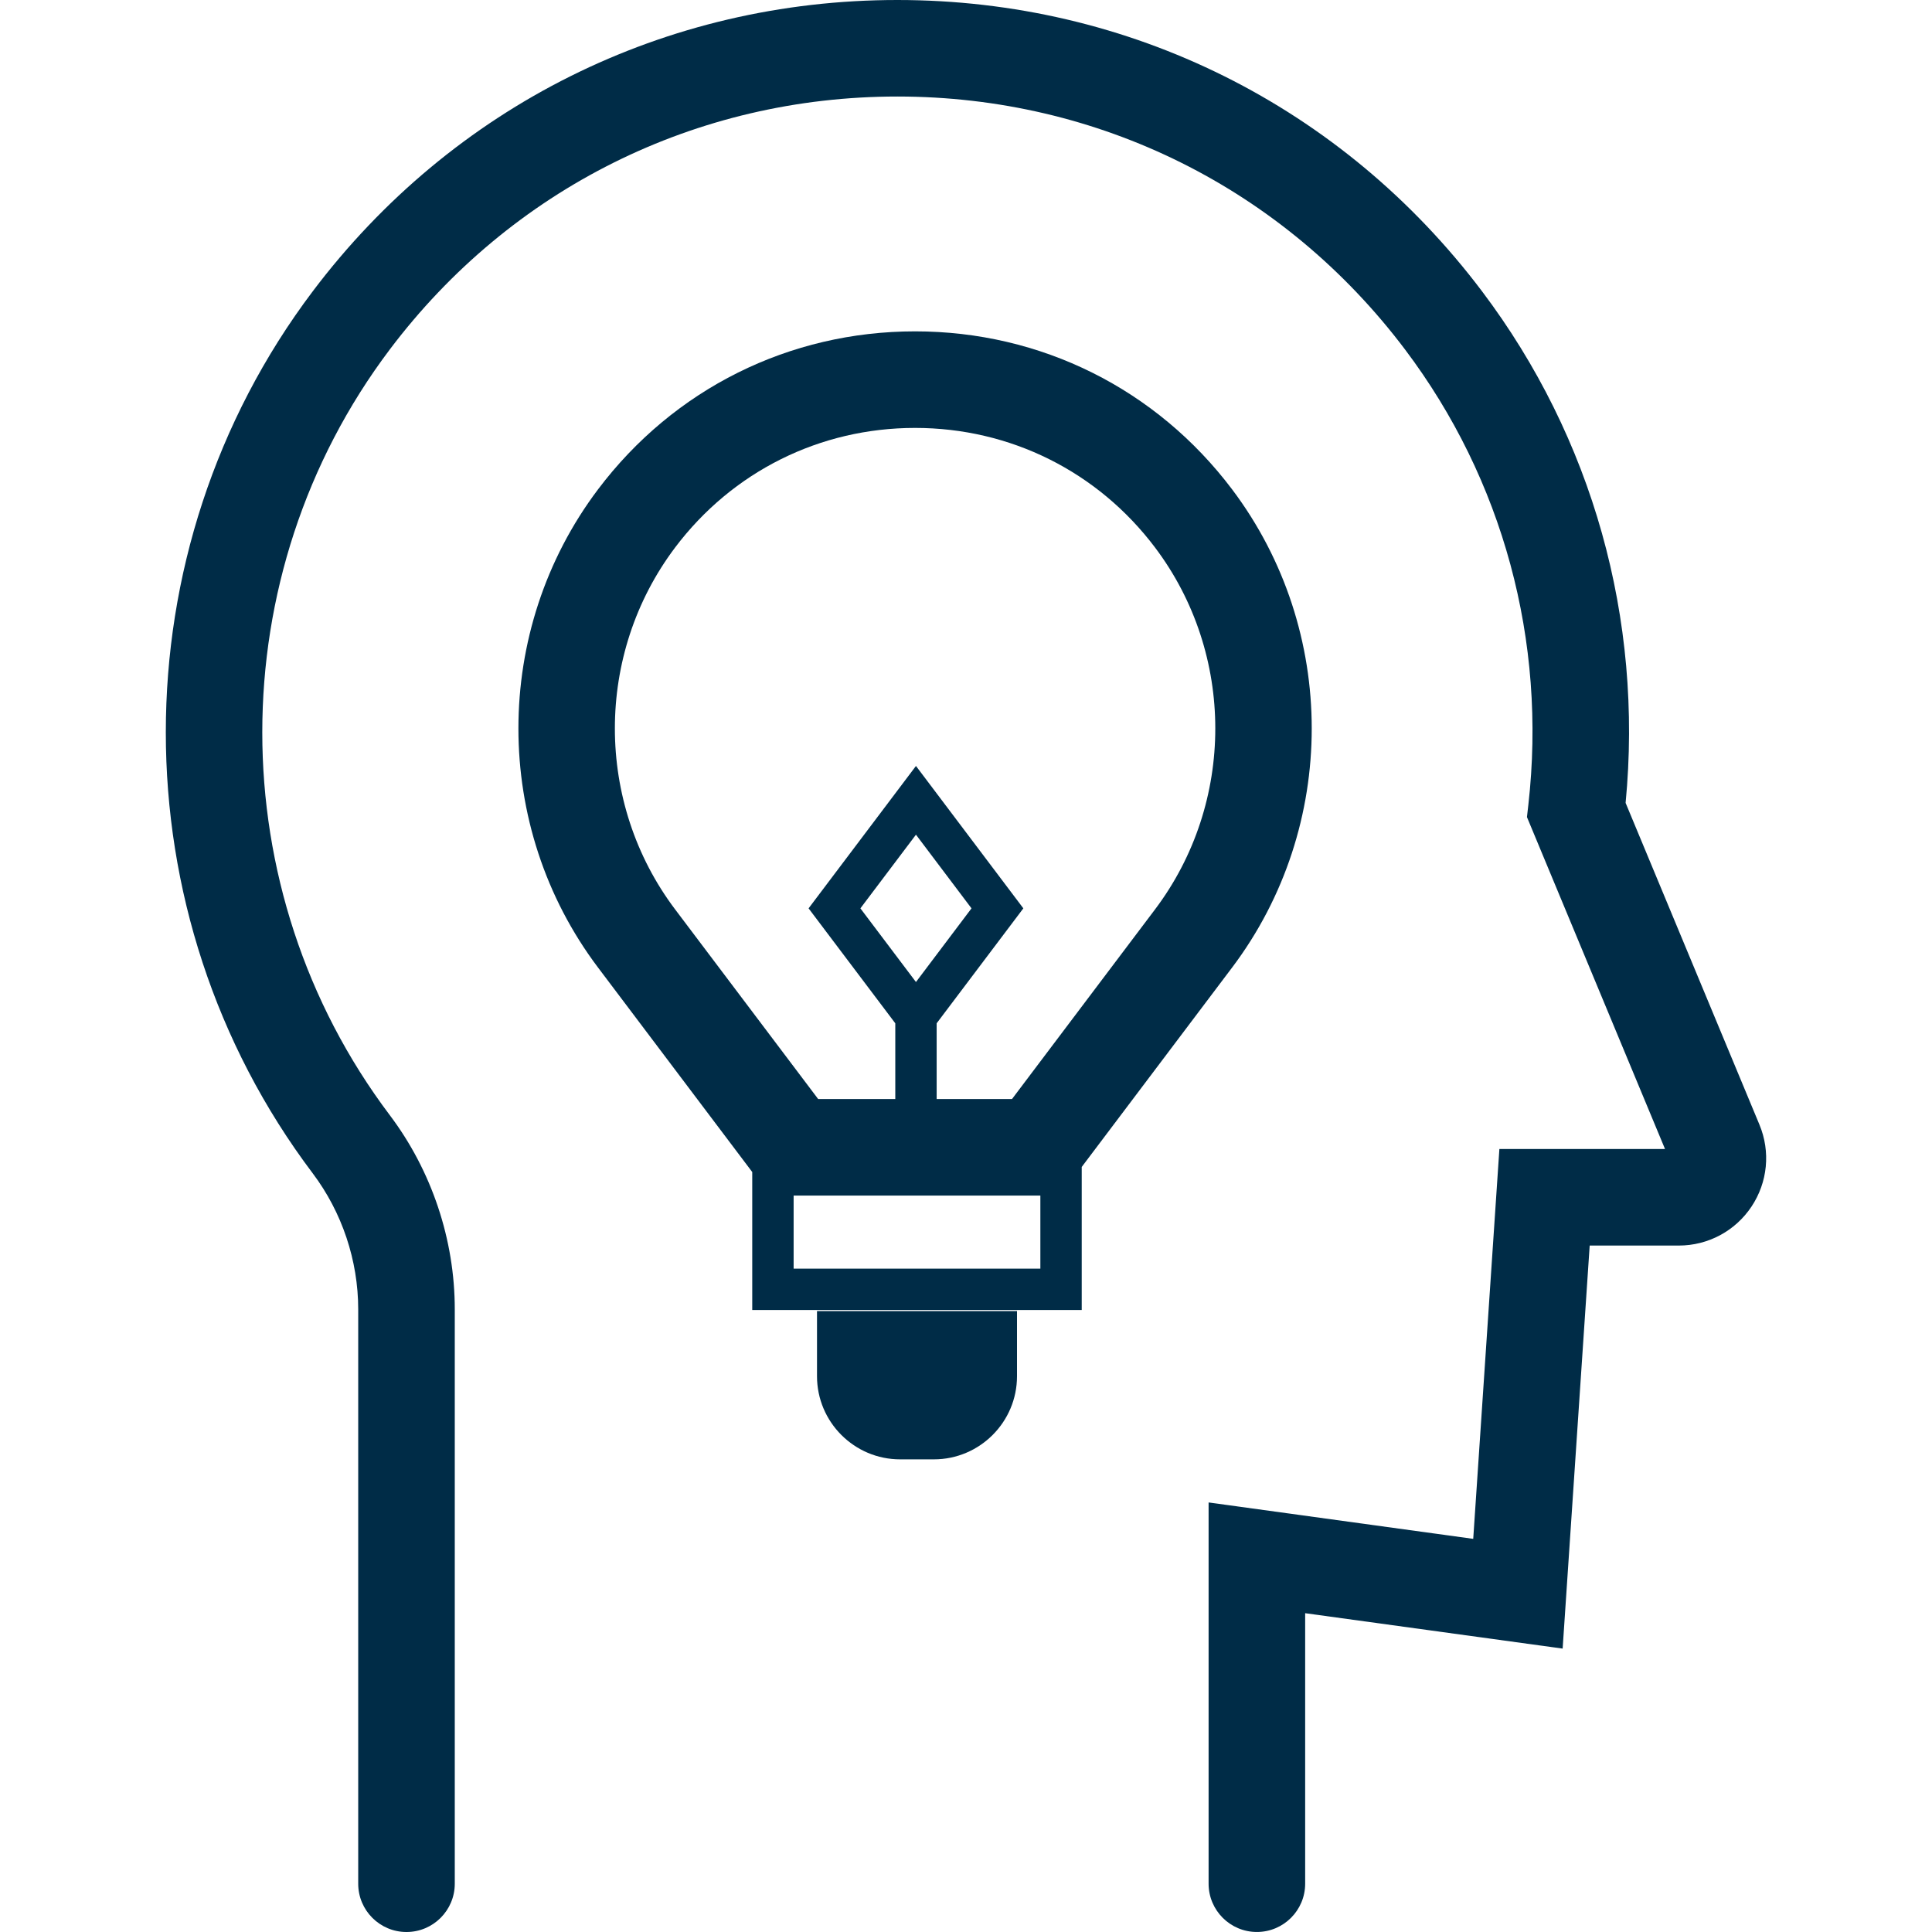
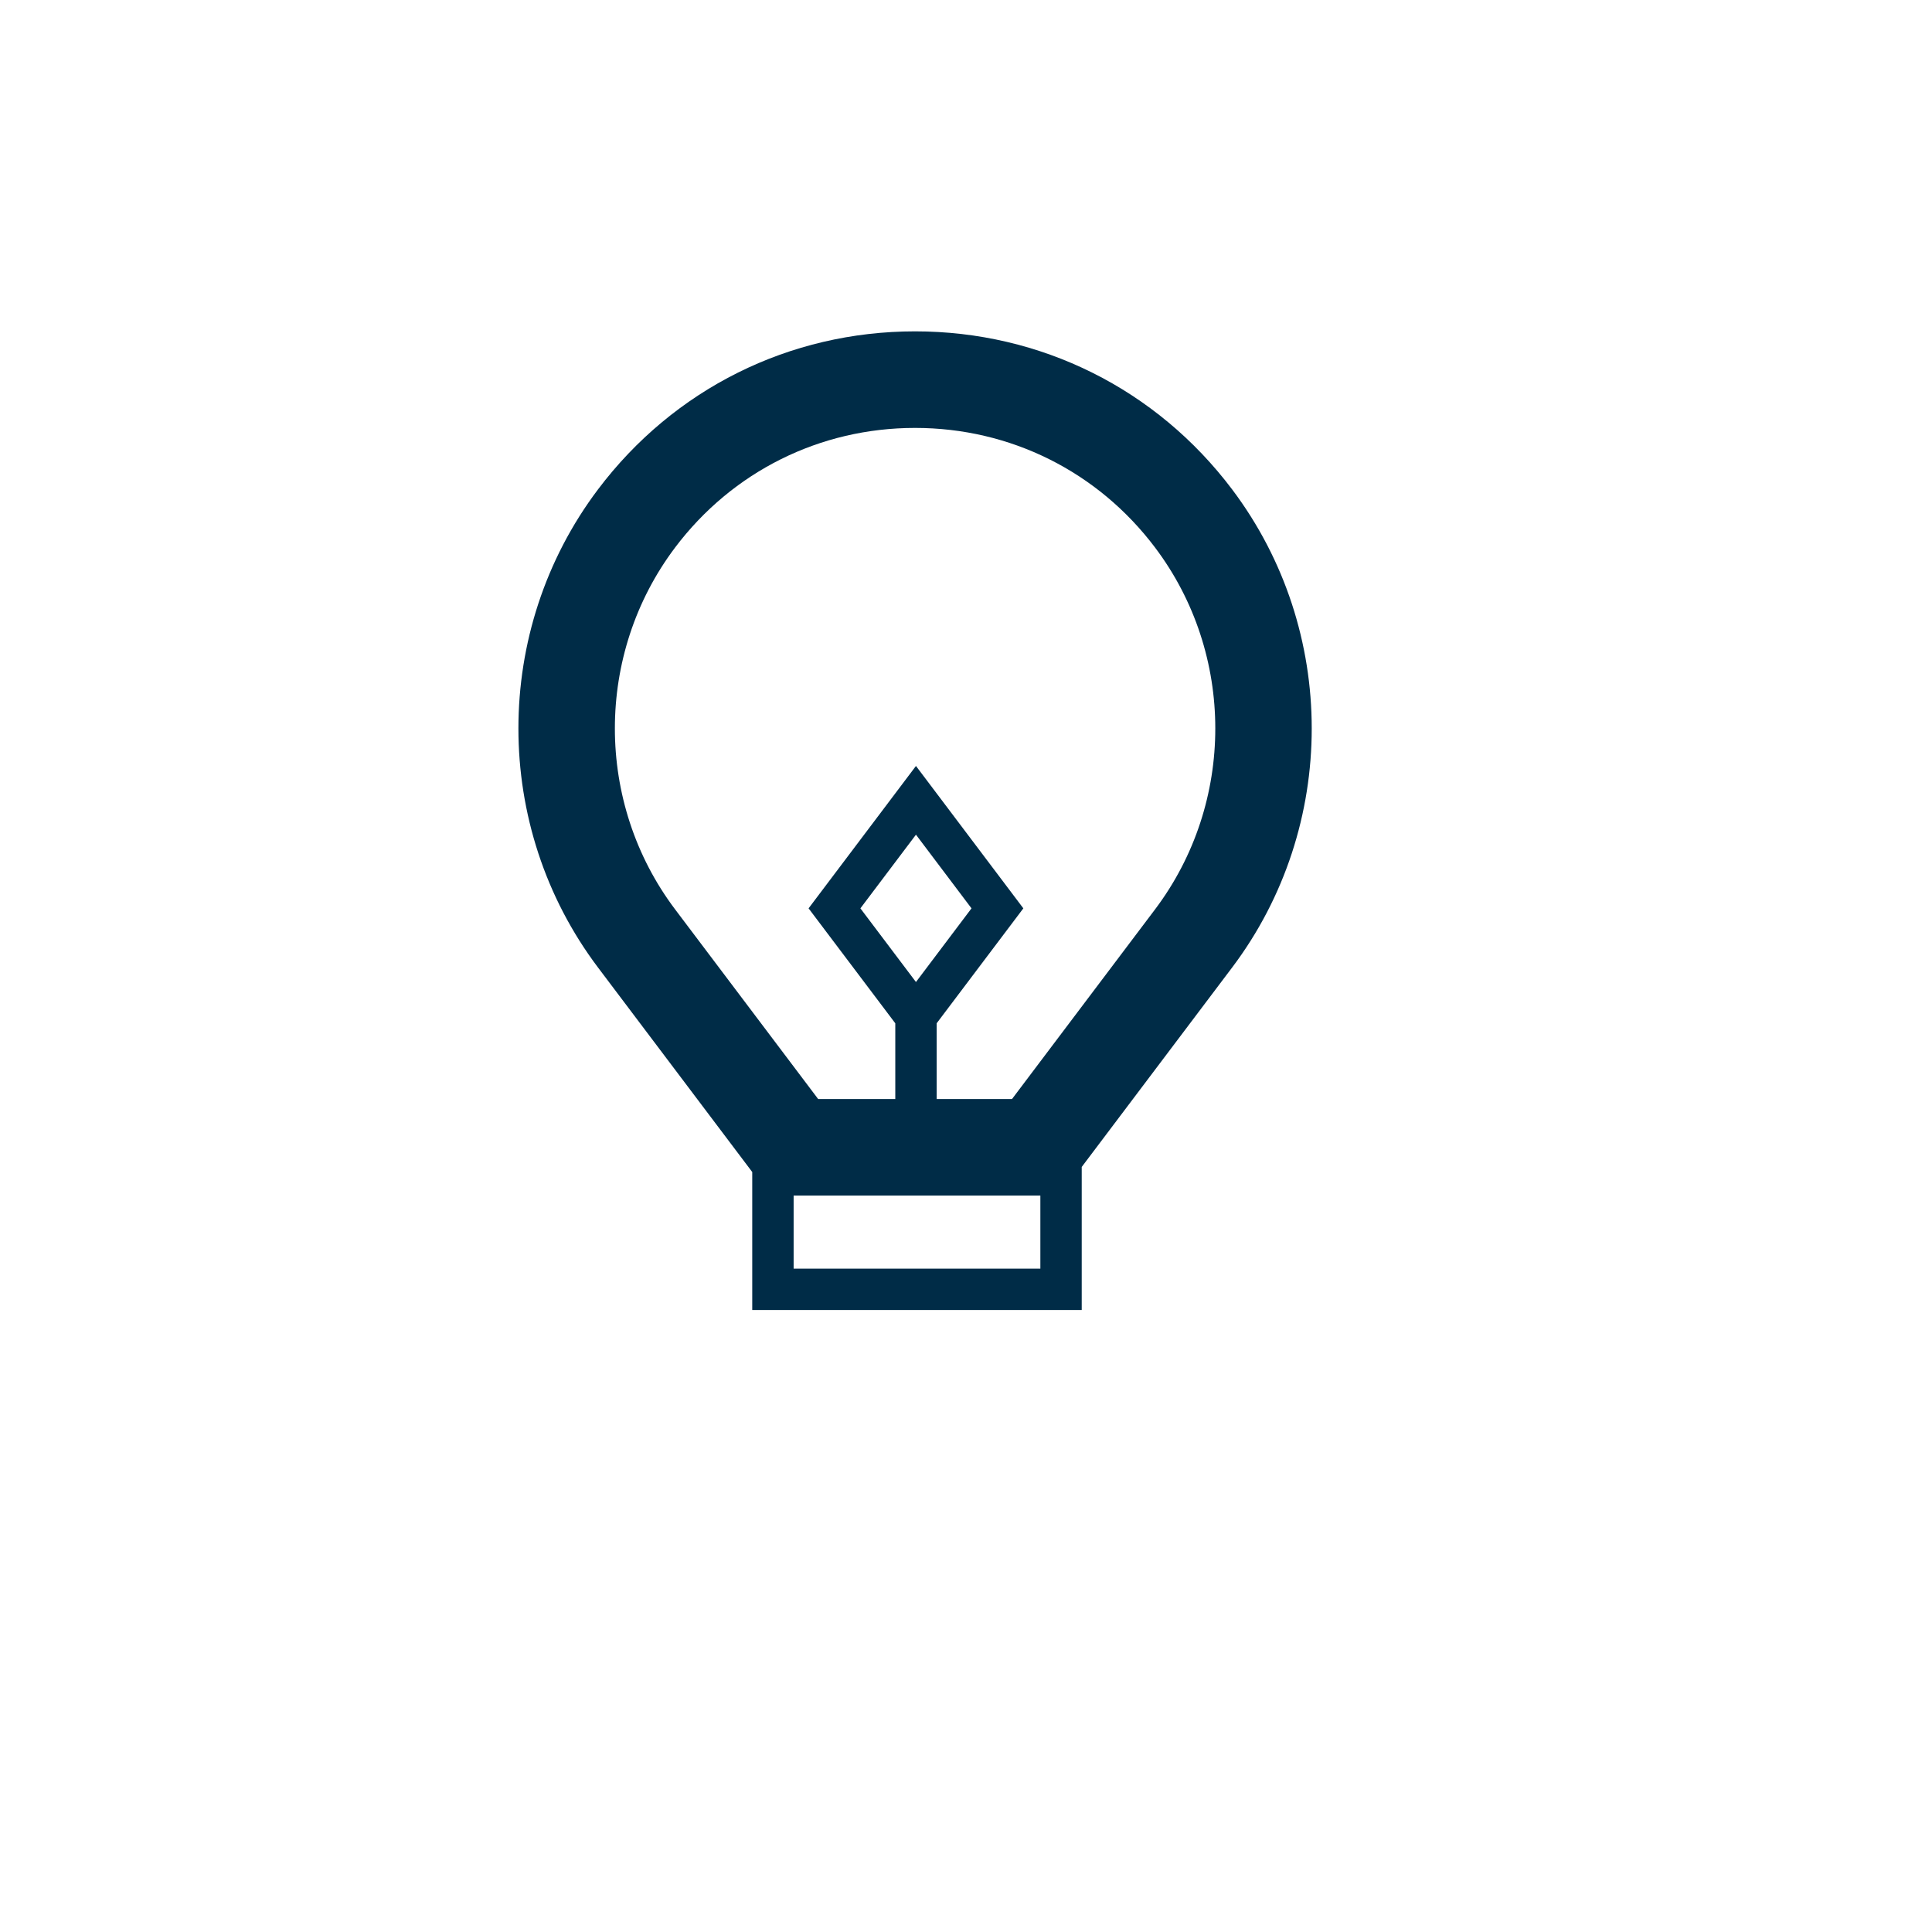
<svg xmlns="http://www.w3.org/2000/svg" id="Ebene_1" version="1.1" viewBox="0 0 1000 1000">
  <defs>
    <style>
      .st0 {
        fill: #002c47;
      }
    </style>
  </defs>
  <path class="st0" d="M637.73,500.81c54.96-72.86,54.96-174.64,0-247.52-39.19-51.97-99-81.78-164.09-81.78s-124.9,29.81-164.09,81.78c-54.96,72.87-54.96,174.66,0,247.52l79.81,105.83v71.42h170.54v-74.05l77.82-103.19ZM349.44,283.38c29.66-39.33,74.94-61.89,124.2-61.89,49.26,0,94.53,22.56,124.2,61.89,41.59,55.15,41.59,132.18,0,187.33l-74.02,98.14h-39.01v-39.19l44.87-59.5-55.58-73.7-55.58,73.7,44.88,59.5v39.19h-39.93l-74.02-98.14c-41.59-55.15-41.59-132.19,0-187.34ZM474.1,508.29l-28.76-38.13,28.76-38.13,28.75,38.13-28.75,38.13ZM410.78,656.63v-37.81h127.71v37.81h-127.71Z" />
-   <path class="st0" d="M422.88,712.33c0,23.72,19.3,43.03,43.02,43.03h17.47c23.72,0,43.03-19.3,43.03-43.03v-33.72h-103.52v33.72Z" />
-   <path class="st0" d="M910.69,582.14l-69.28-166.56c9.15-95.18-17.11-188.96-74.29-264.78C694.85,54.97,584.54,0,464.48,0S234.14,54.96,161.86,150.8c-101.37,134.38-101.38,322.09-.01,456.49,15.19,20.15,23.56,45.15,23.56,70.4v297.32c0,13.8,11.19,24.99,24.99,24.99s24.99-11.19,24.99-24.99v-297.32c0-36.04-11.95-71.72-33.64-100.49-87.99-116.68-87.99-279.66.01-396.32,62.75-83.2,158.51-130.92,262.73-130.92s200,47.72,262.74,130.92c50.75,67.3,73.42,150.97,63.85,235.61l-.73,6.43,71.46,171.81h-85.73l-13.54,201.78-136.97-18.84v197.33c0,13.8,11.19,24.99,24.99,24.99s24.99-11.19,24.99-24.99v-140.01l133.27,18.32,14-208.61h46.12c15.14,0,29.2-7.52,37.61-20.13,8.41-12.6,9.96-28.47,4.13-42.45Z" />
</svg>